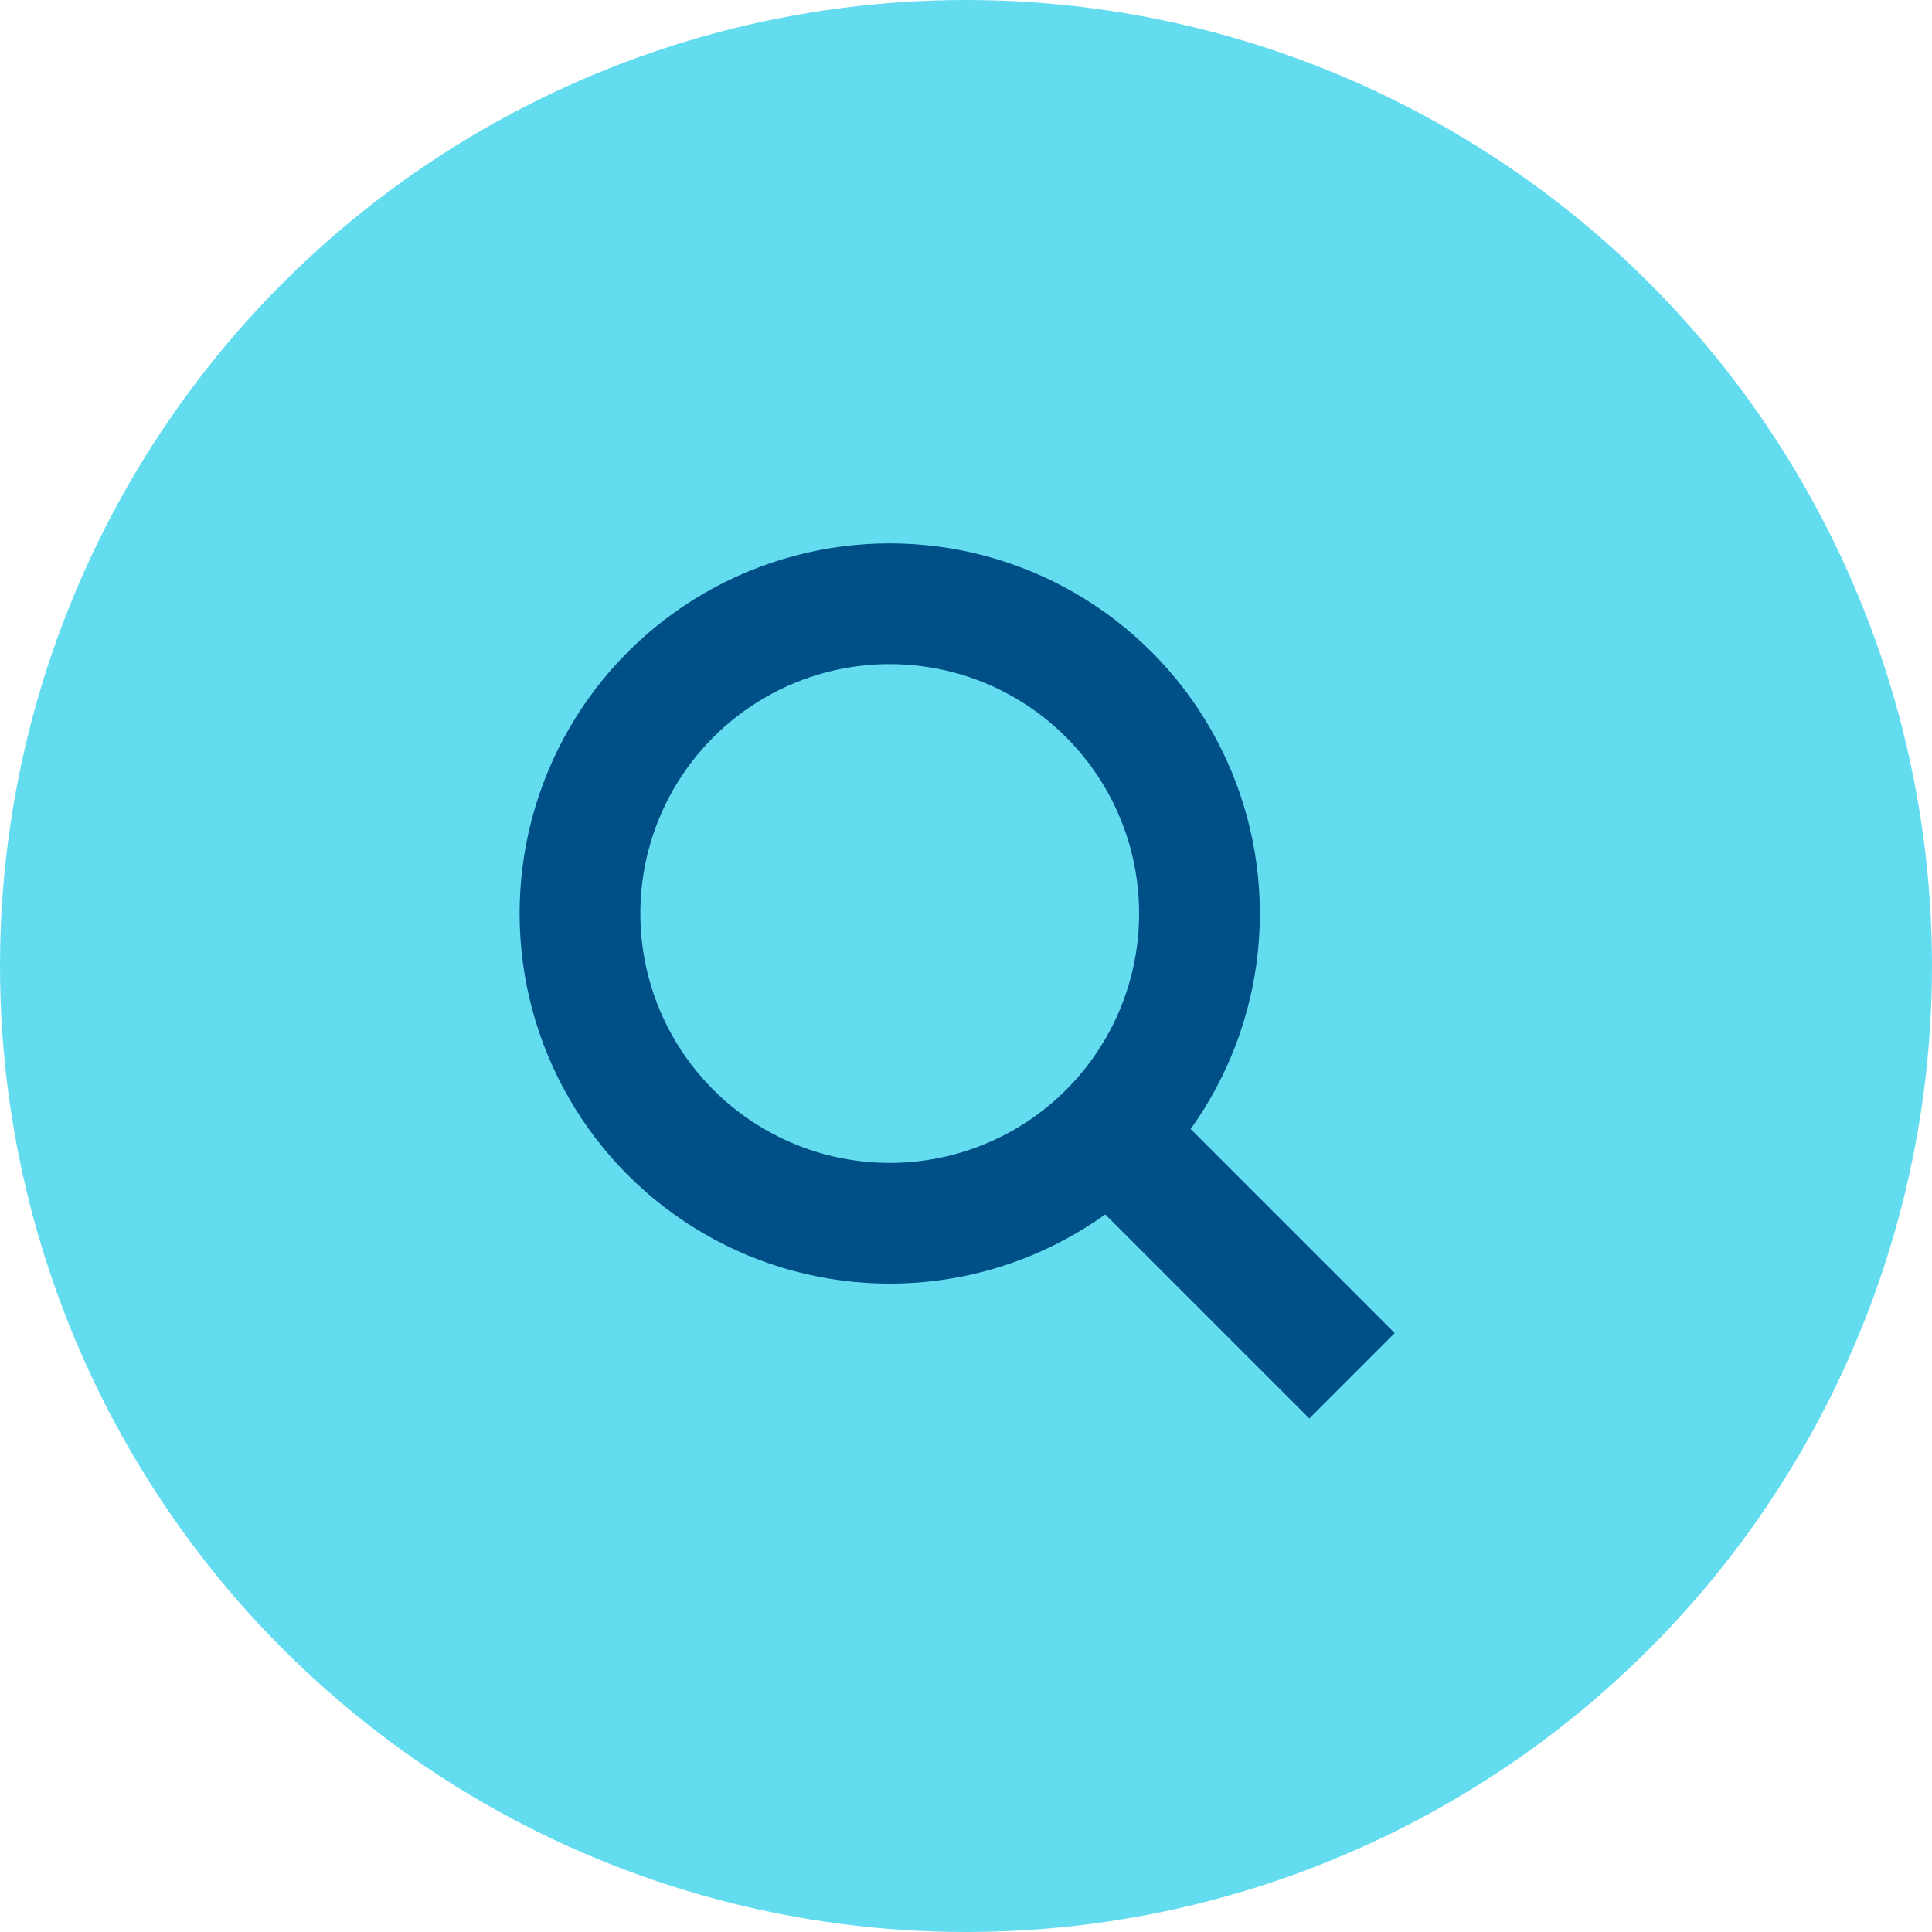
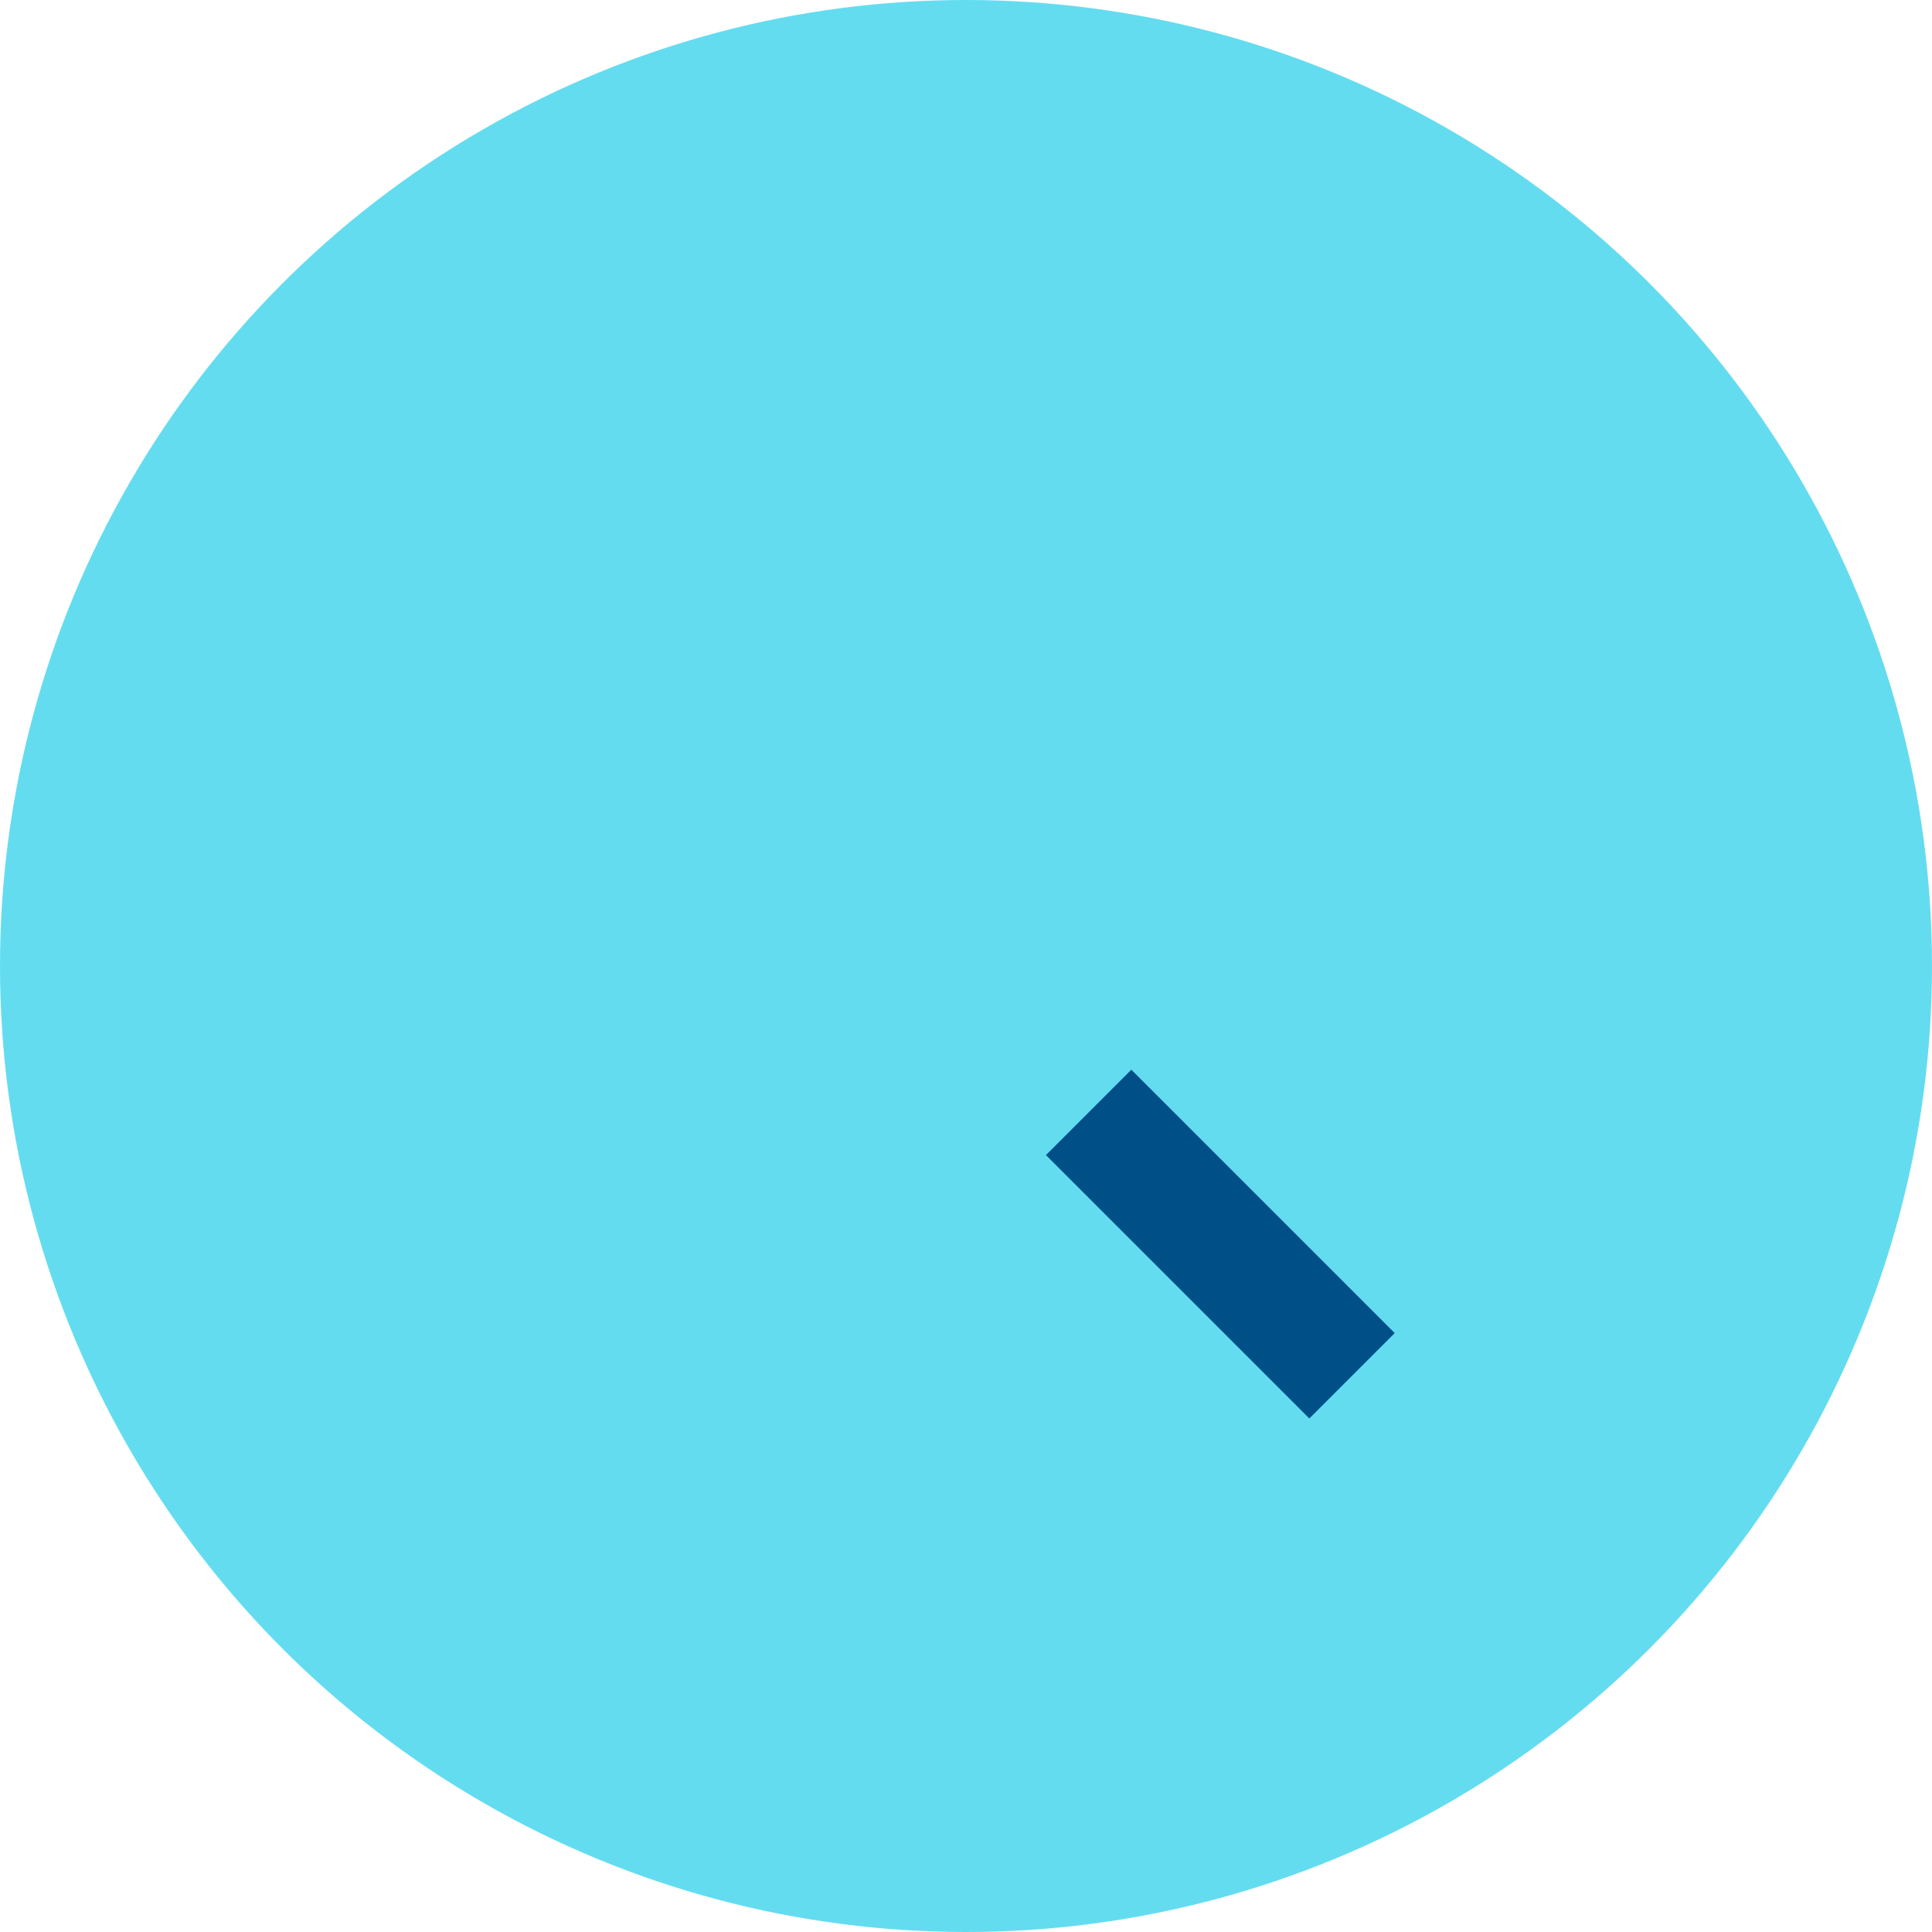
<svg xmlns="http://www.w3.org/2000/svg" width="48" height="48" viewBox="0 0 48 48">
  <g id="search-hover" transform="translate(-1747 -63)">
    <circle id="Ellipse_35" data-name="Ellipse 35" cx="24" cy="24" r="24" transform="translate(1747 63)" fill="#64dcf0" />
    <g id="Group_1321" data-name="Group 1321" transform="translate(-2760 8001)">
      <g id="Group_1321-2" data-name="Group 1321" transform="translate(4495.127 -7937.574)">
-         <circle id="Ellipse_36" data-name="Ellipse 36" cx="7.696" cy="7.696" r="7.696" transform="translate(26.282 14.574)" fill="none" stroke="#005087" stroke-linejoin="round" stroke-width="3" />
        <line id="Line_21" data-name="Line 21" x2="6.544" y2="6.544" transform="translate(38.92 27.211)" fill="none" stroke="#005087" stroke-linejoin="round" stroke-width="3" />
      </g>
      <rect id="Rectangle_746" data-name="Rectangle 746" width="24" height="24" transform="translate(4519 -7926)" fill="none" />
    </g>
  </g>
</svg>